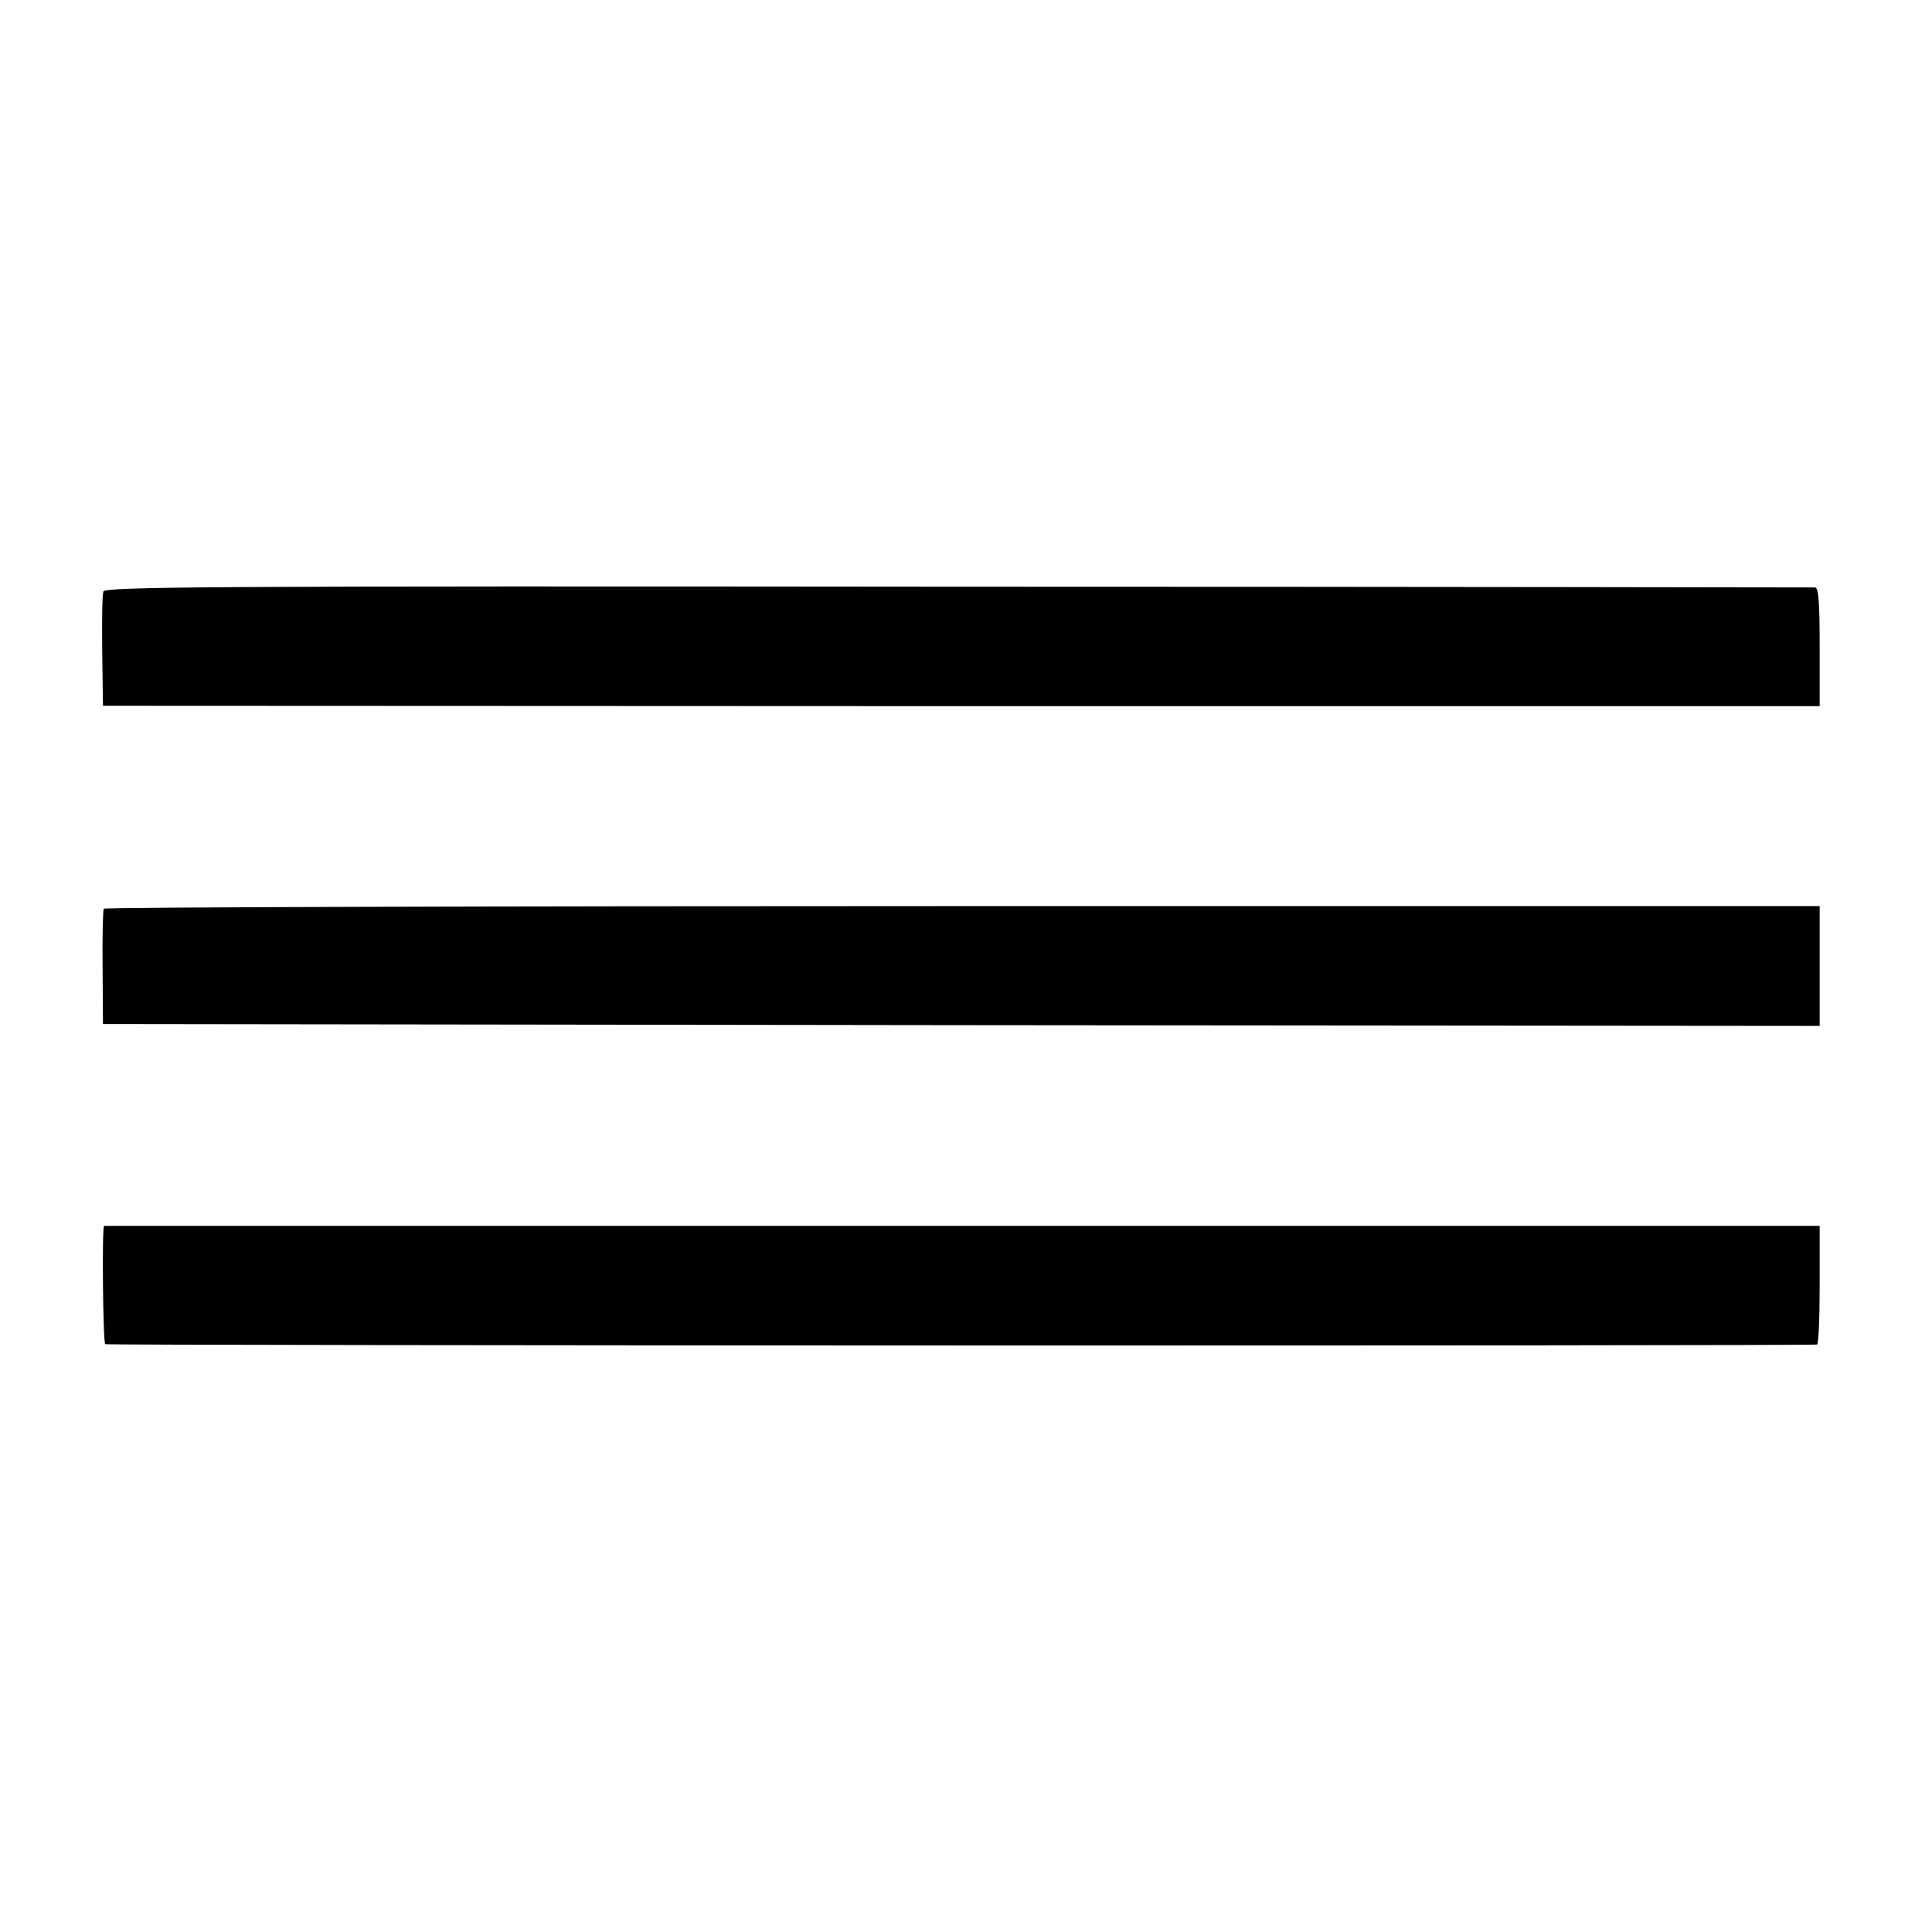
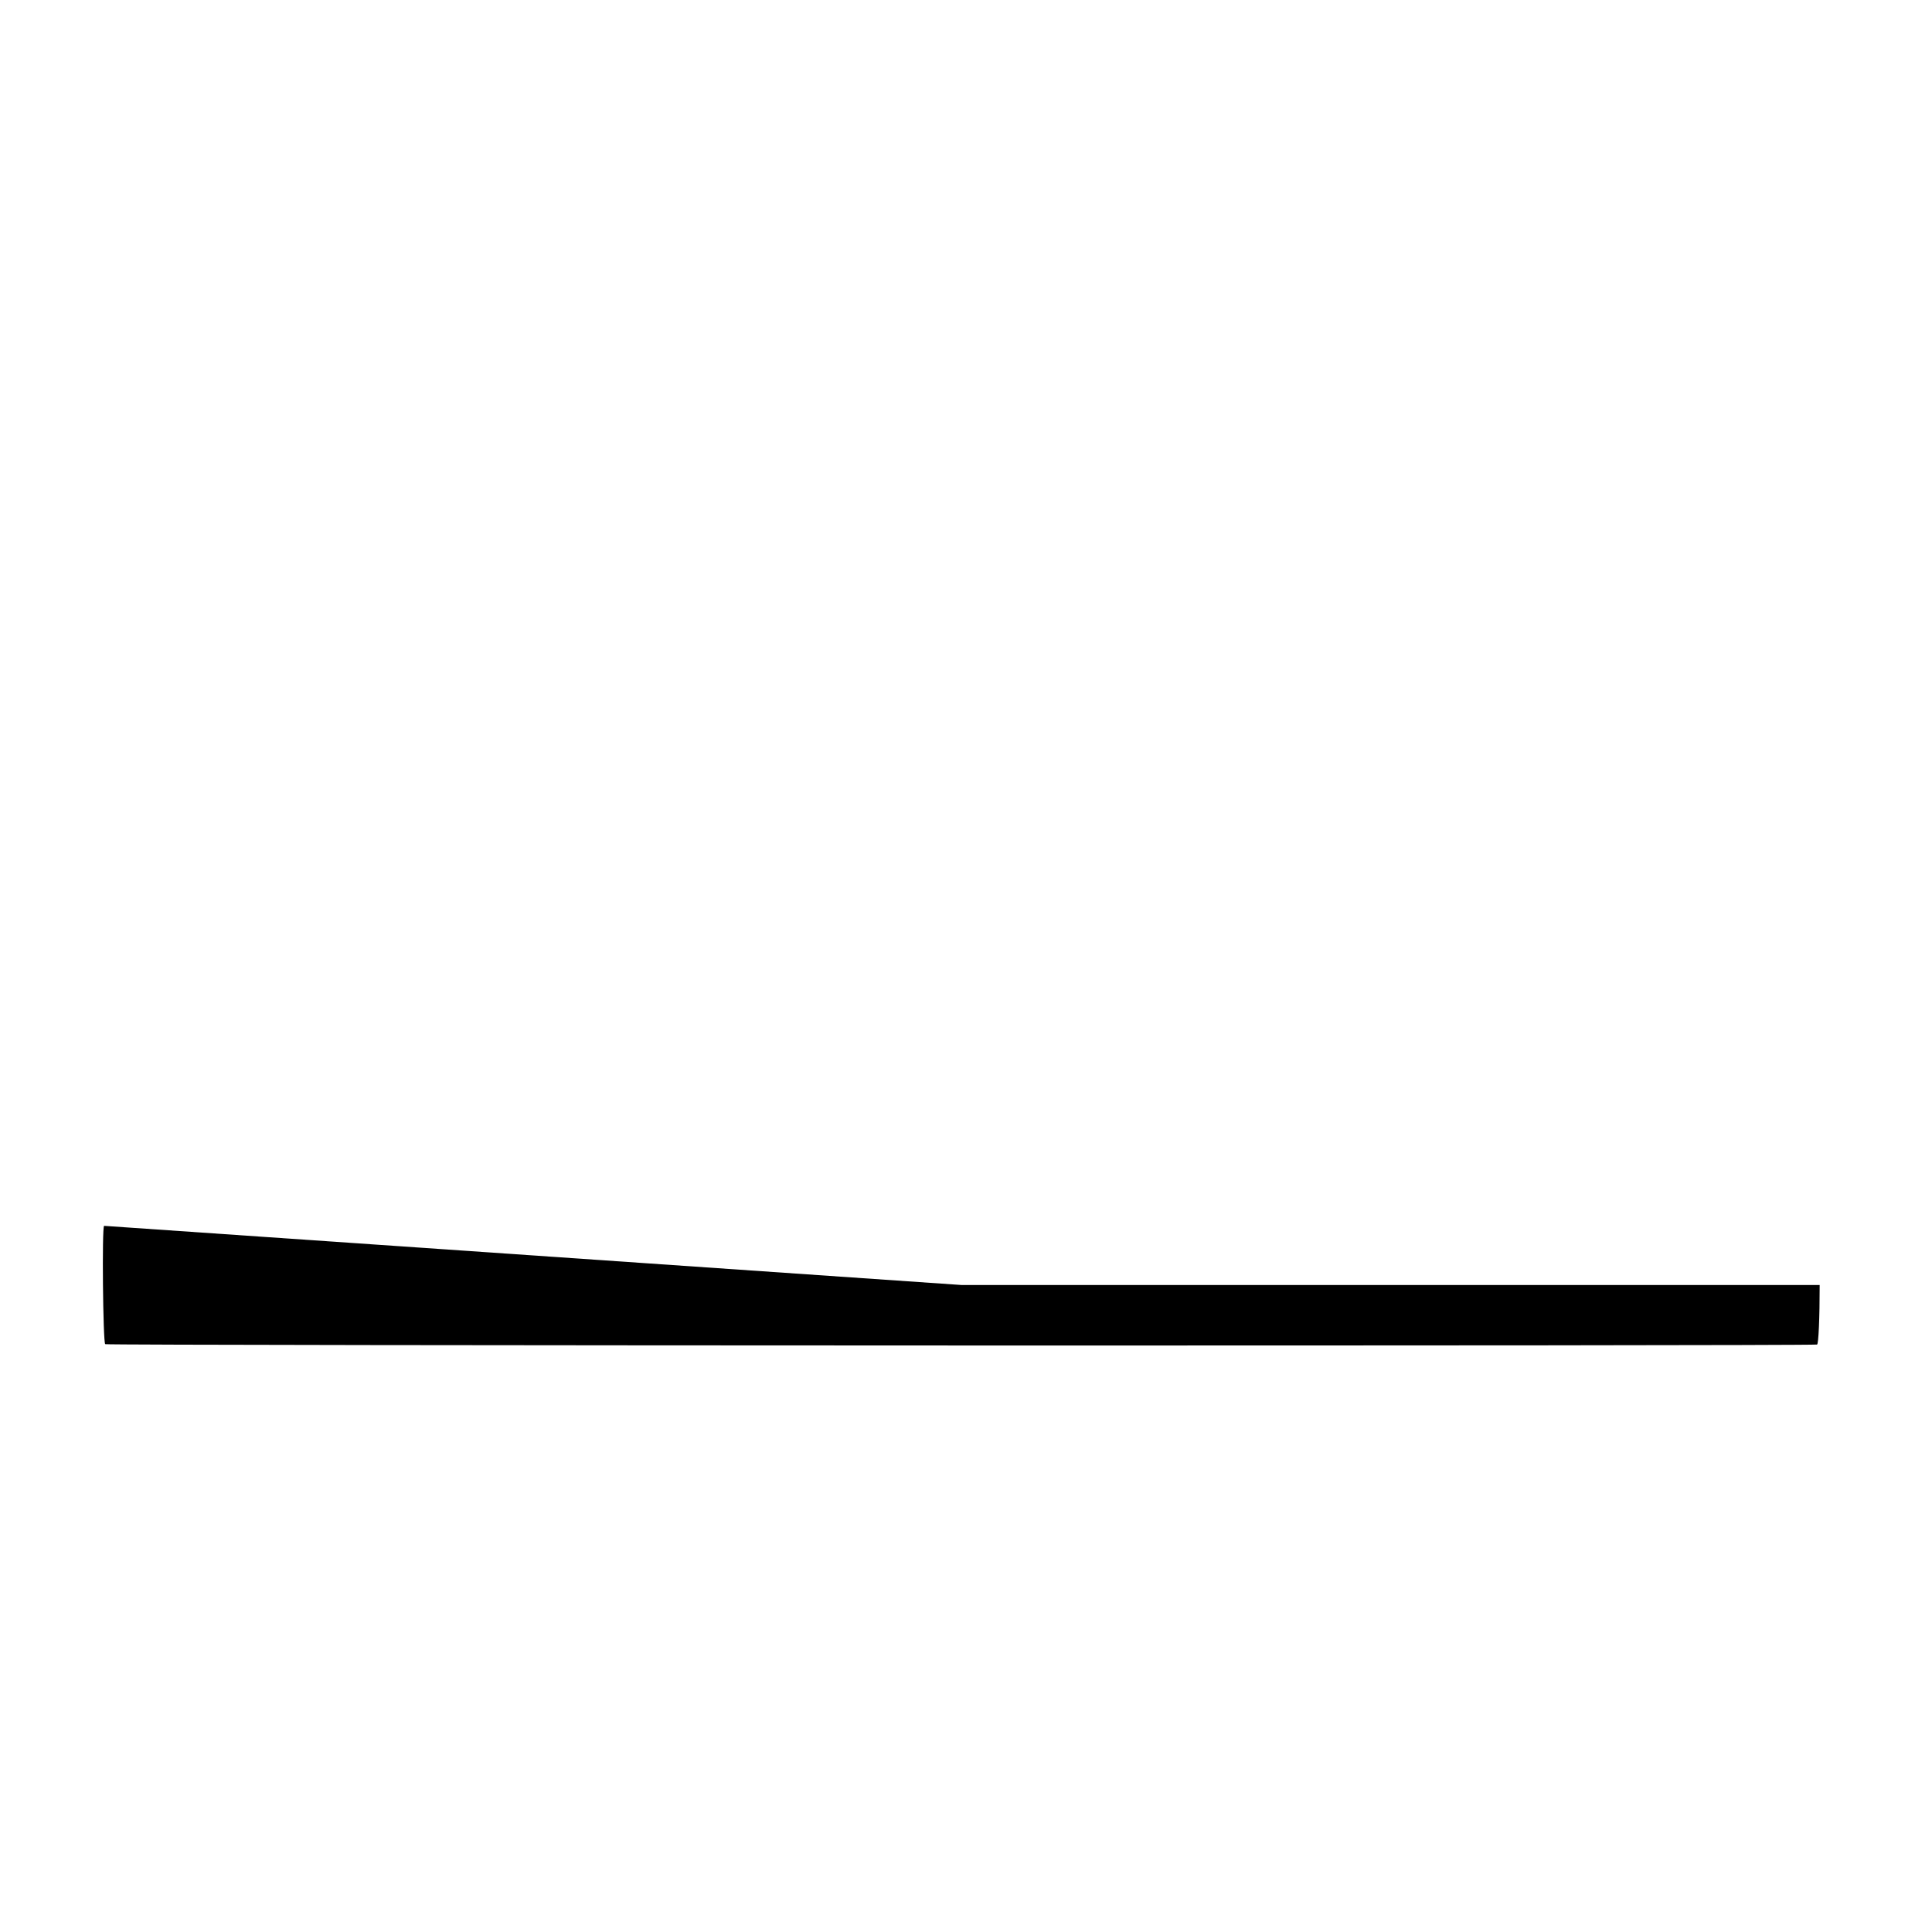
<svg xmlns="http://www.w3.org/2000/svg" version="1.0" width="516pt" height="516pt" viewBox="0 0 516 516" preserveAspectRatio="xMidYMid meet">
  <g transform="translate(0,516) scale(0.1,-0.1)" fill="#000000" stroke="none">
-     <path d="M276 3580 c-3 -8 -4 -80 -3 -160 l2 -145 2293 -1 2292 0 0 158 c0 119 -3 158 -12 159 -7 0 -1038 2 -2291 2 -2017 2 -2278 0 -2281 -13z" />
-     <path d="M277 2733 c-2 -5 -4 -75 -3 -158 l1 -150 2293 -3 2292 -2 0 160 0 160 -2289 0 c-1260 0 -2292 -3 -2294 -7z" />
-     <path d="M278 1886 c-6 -2 -3 -312 3 -316 5 -4 4542 -5 4572 -1 4 1 7 72 7 159 l0 158 -2290 0 c-1259 0 -2291 0 -2292 0z" />
+     <path d="M278 1886 c-6 -2 -3 -312 3 -316 5 -4 4542 -5 4572 -1 4 1 7 72 7 159 c-1259 0 -2291 0 -2292 0z" />
  </g>
</svg>